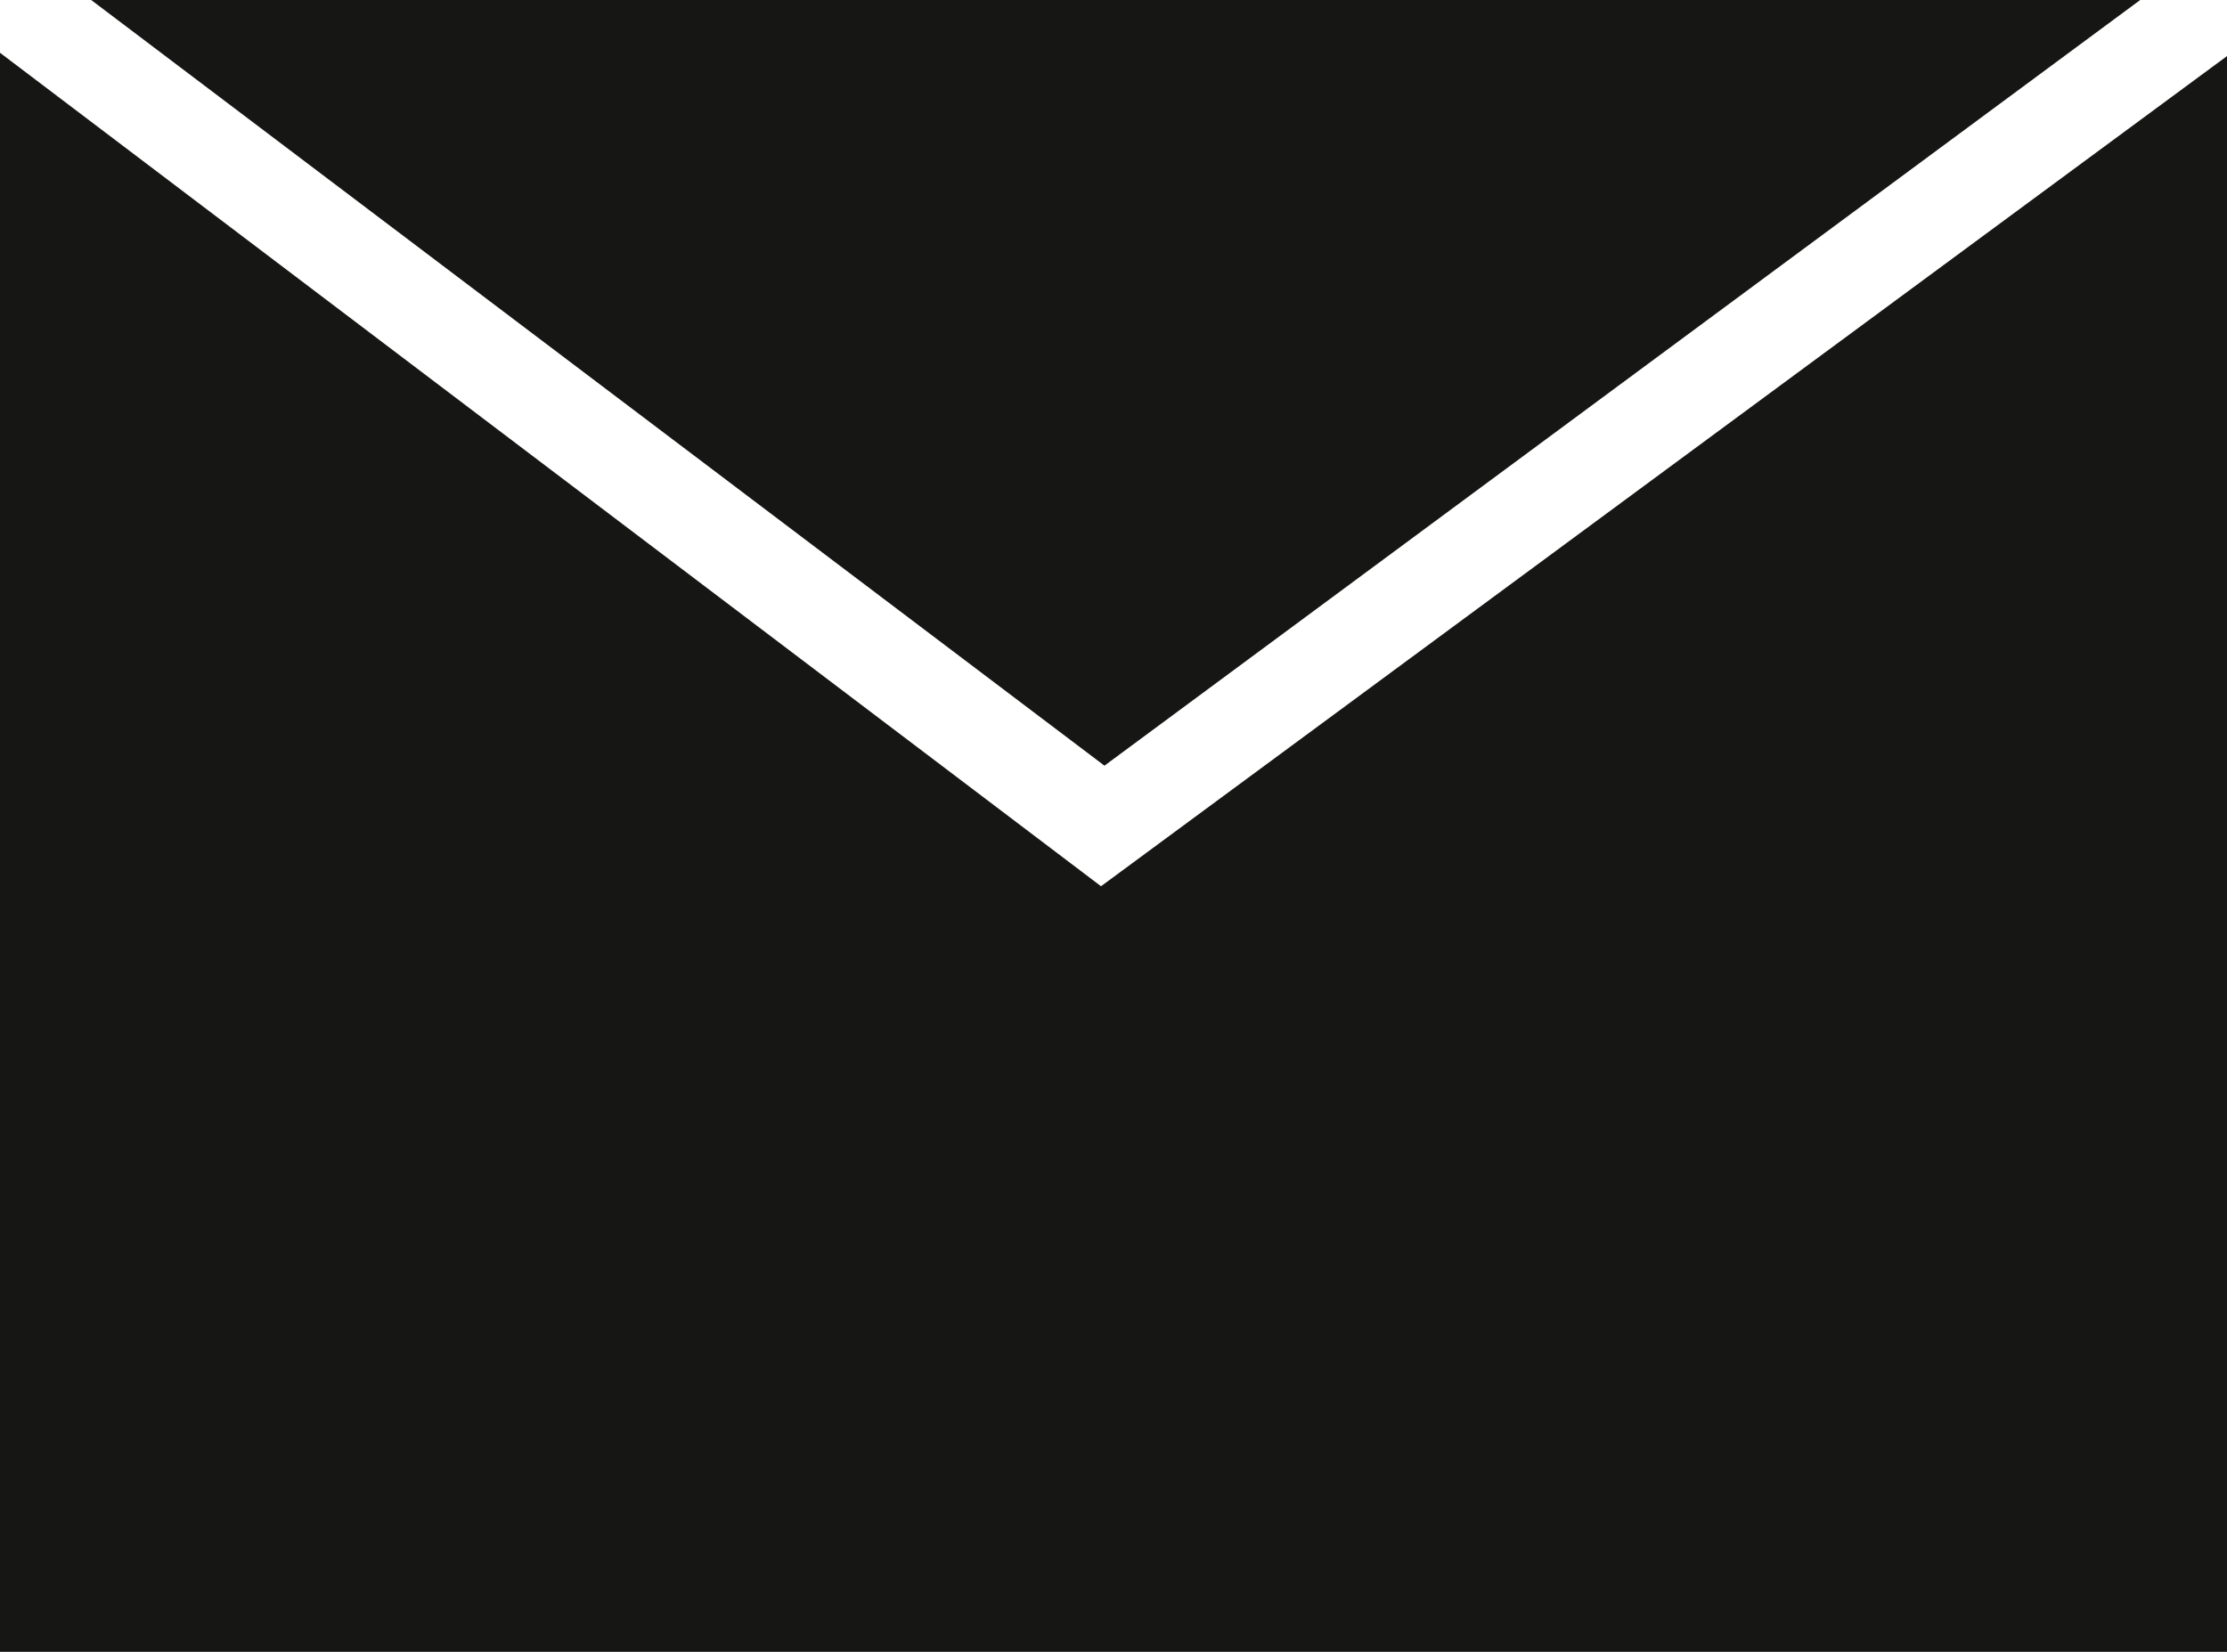
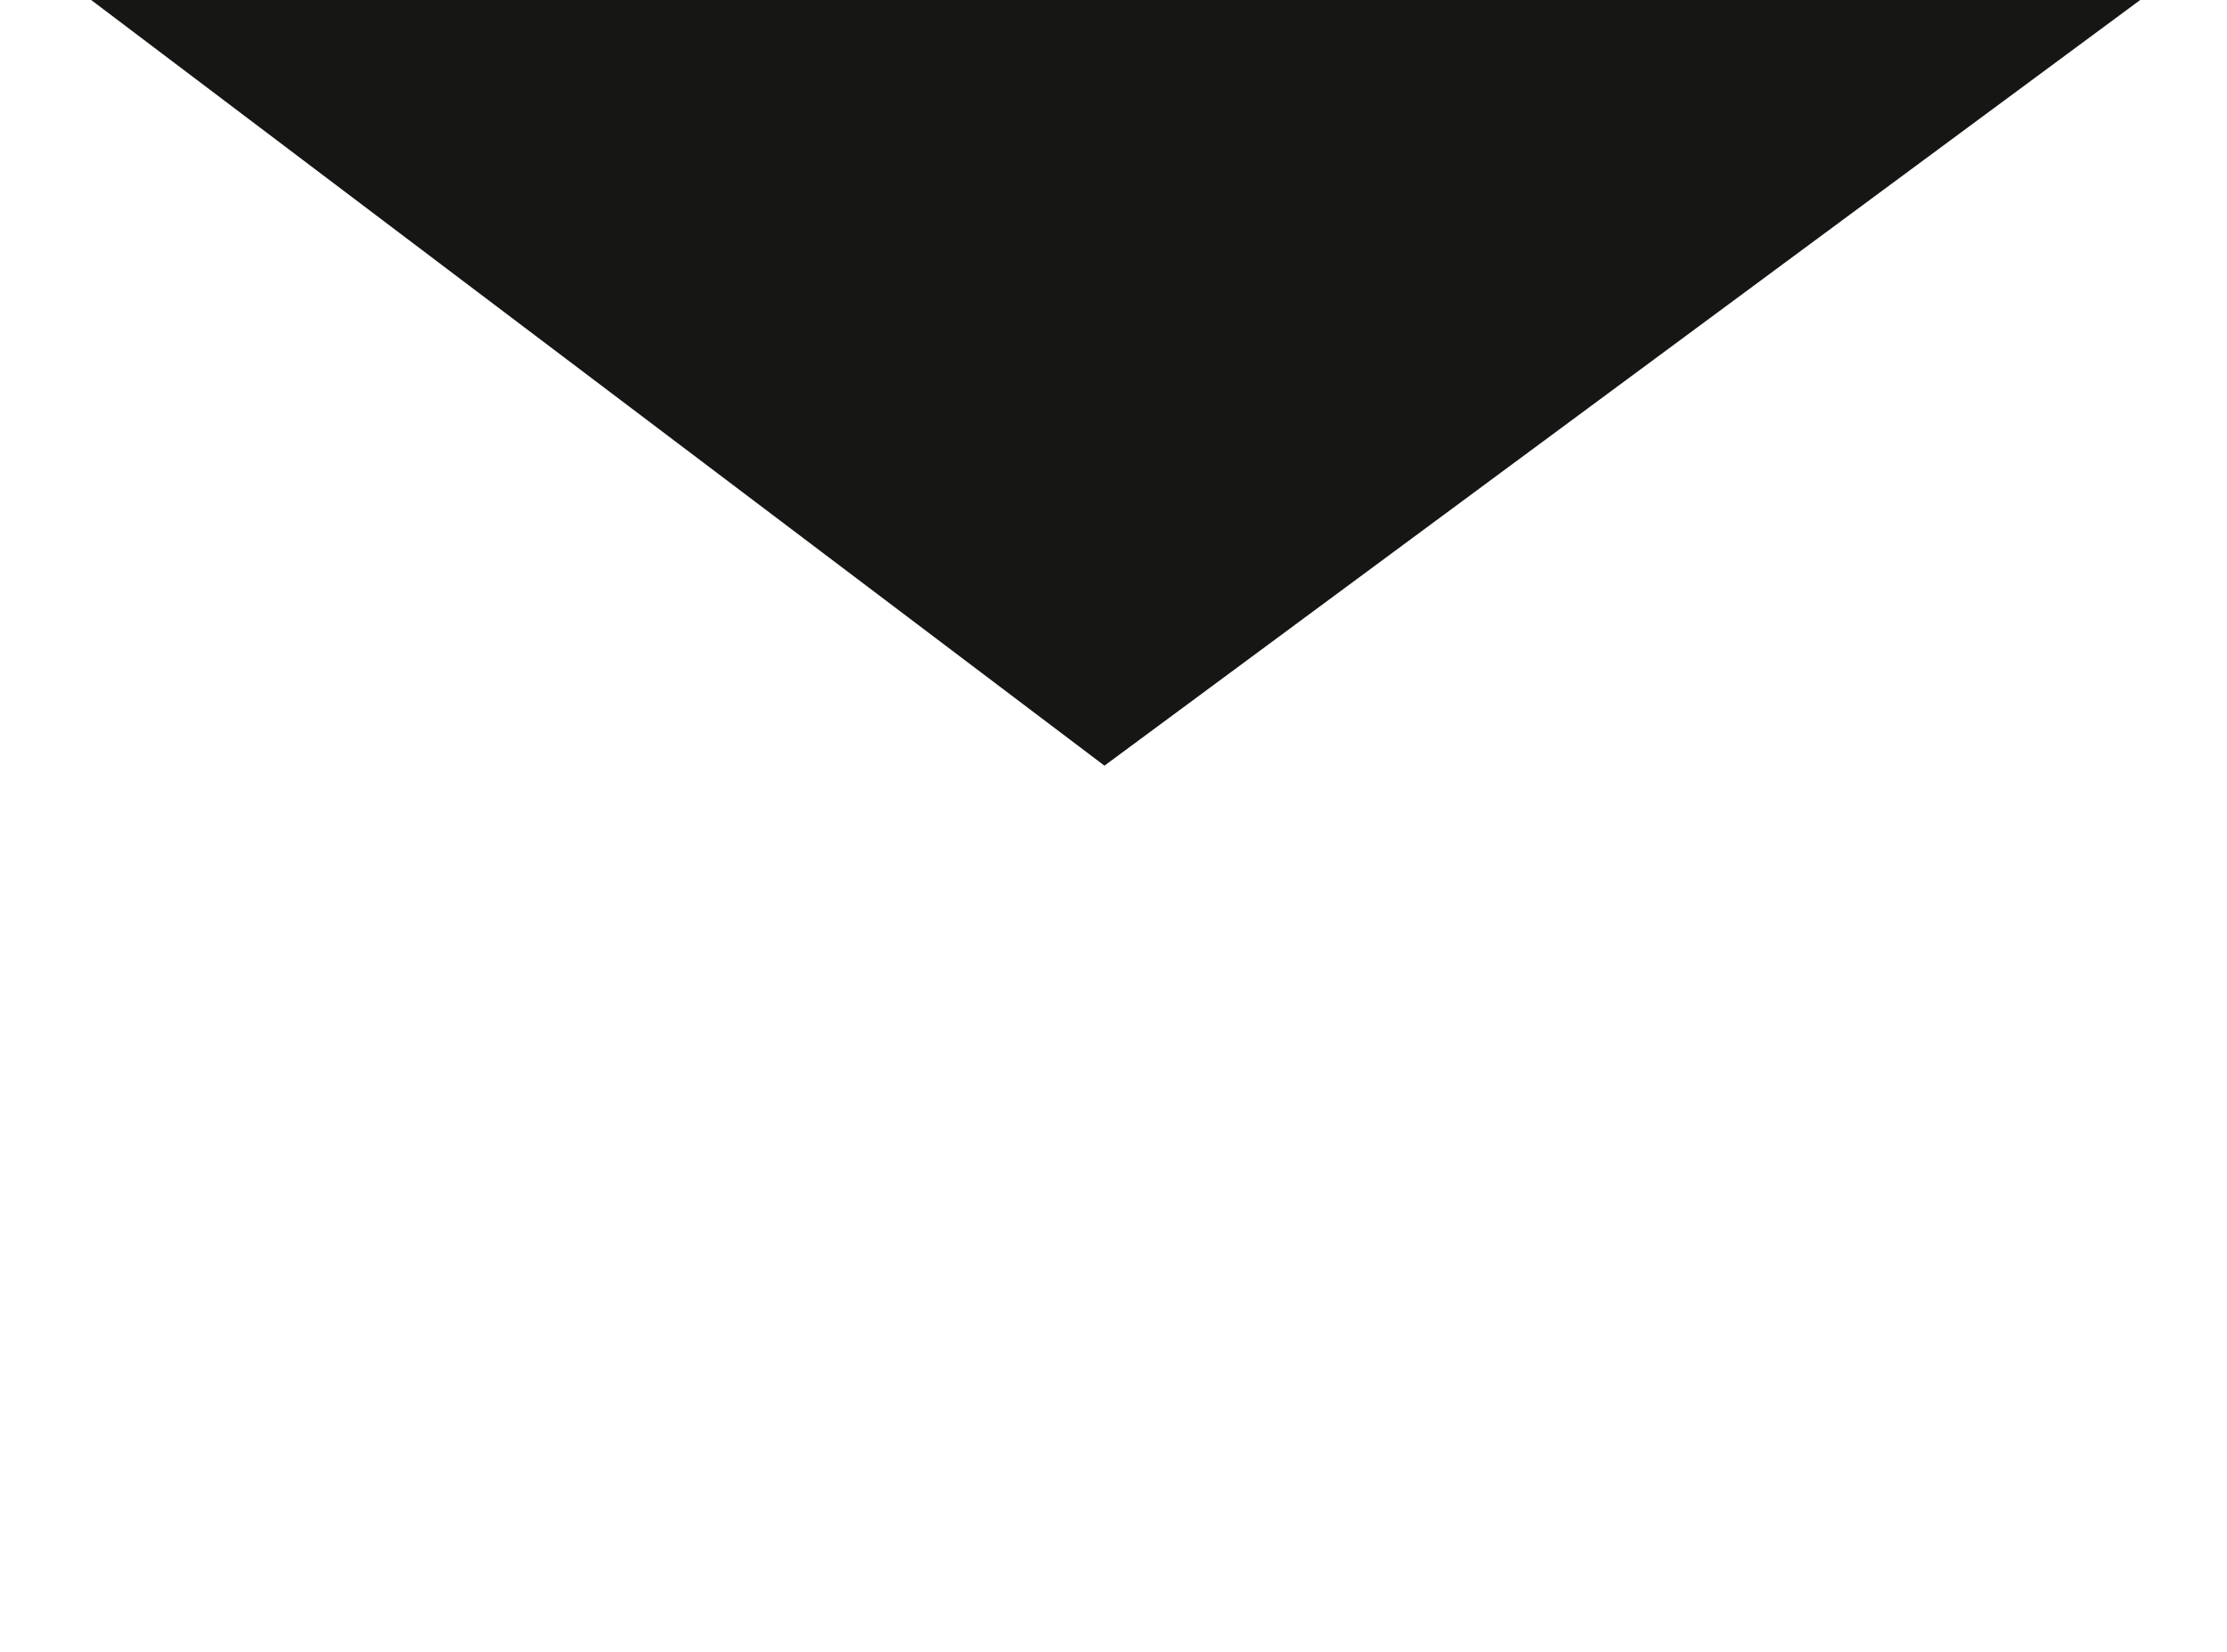
<svg xmlns="http://www.w3.org/2000/svg" width="23.376" height="17.344" viewBox="0 0 23.376 17.344">
  <g id="Grupo_9" data-name="Grupo 9" transform="translate(-194.238 -599.254)">
    <g id="Grupo_5" data-name="Grupo 5" transform="translate(194.238 599.254)">
      <path id="Trazado_23" data-name="Trazado 23" d="M216.522,599.037H195.014l10.636,8.039Z" transform="translate(-194.057 -599.037)" fill="#161615" />
-       <path id="Trazado_24" data-name="Trazado 24" d="M205.631,608.332l-11.557-8.751v16.789H217.45V599.616Z" transform="translate(-194.074 -599.027)" fill="#161615" />
    </g>
  </g>
</svg>